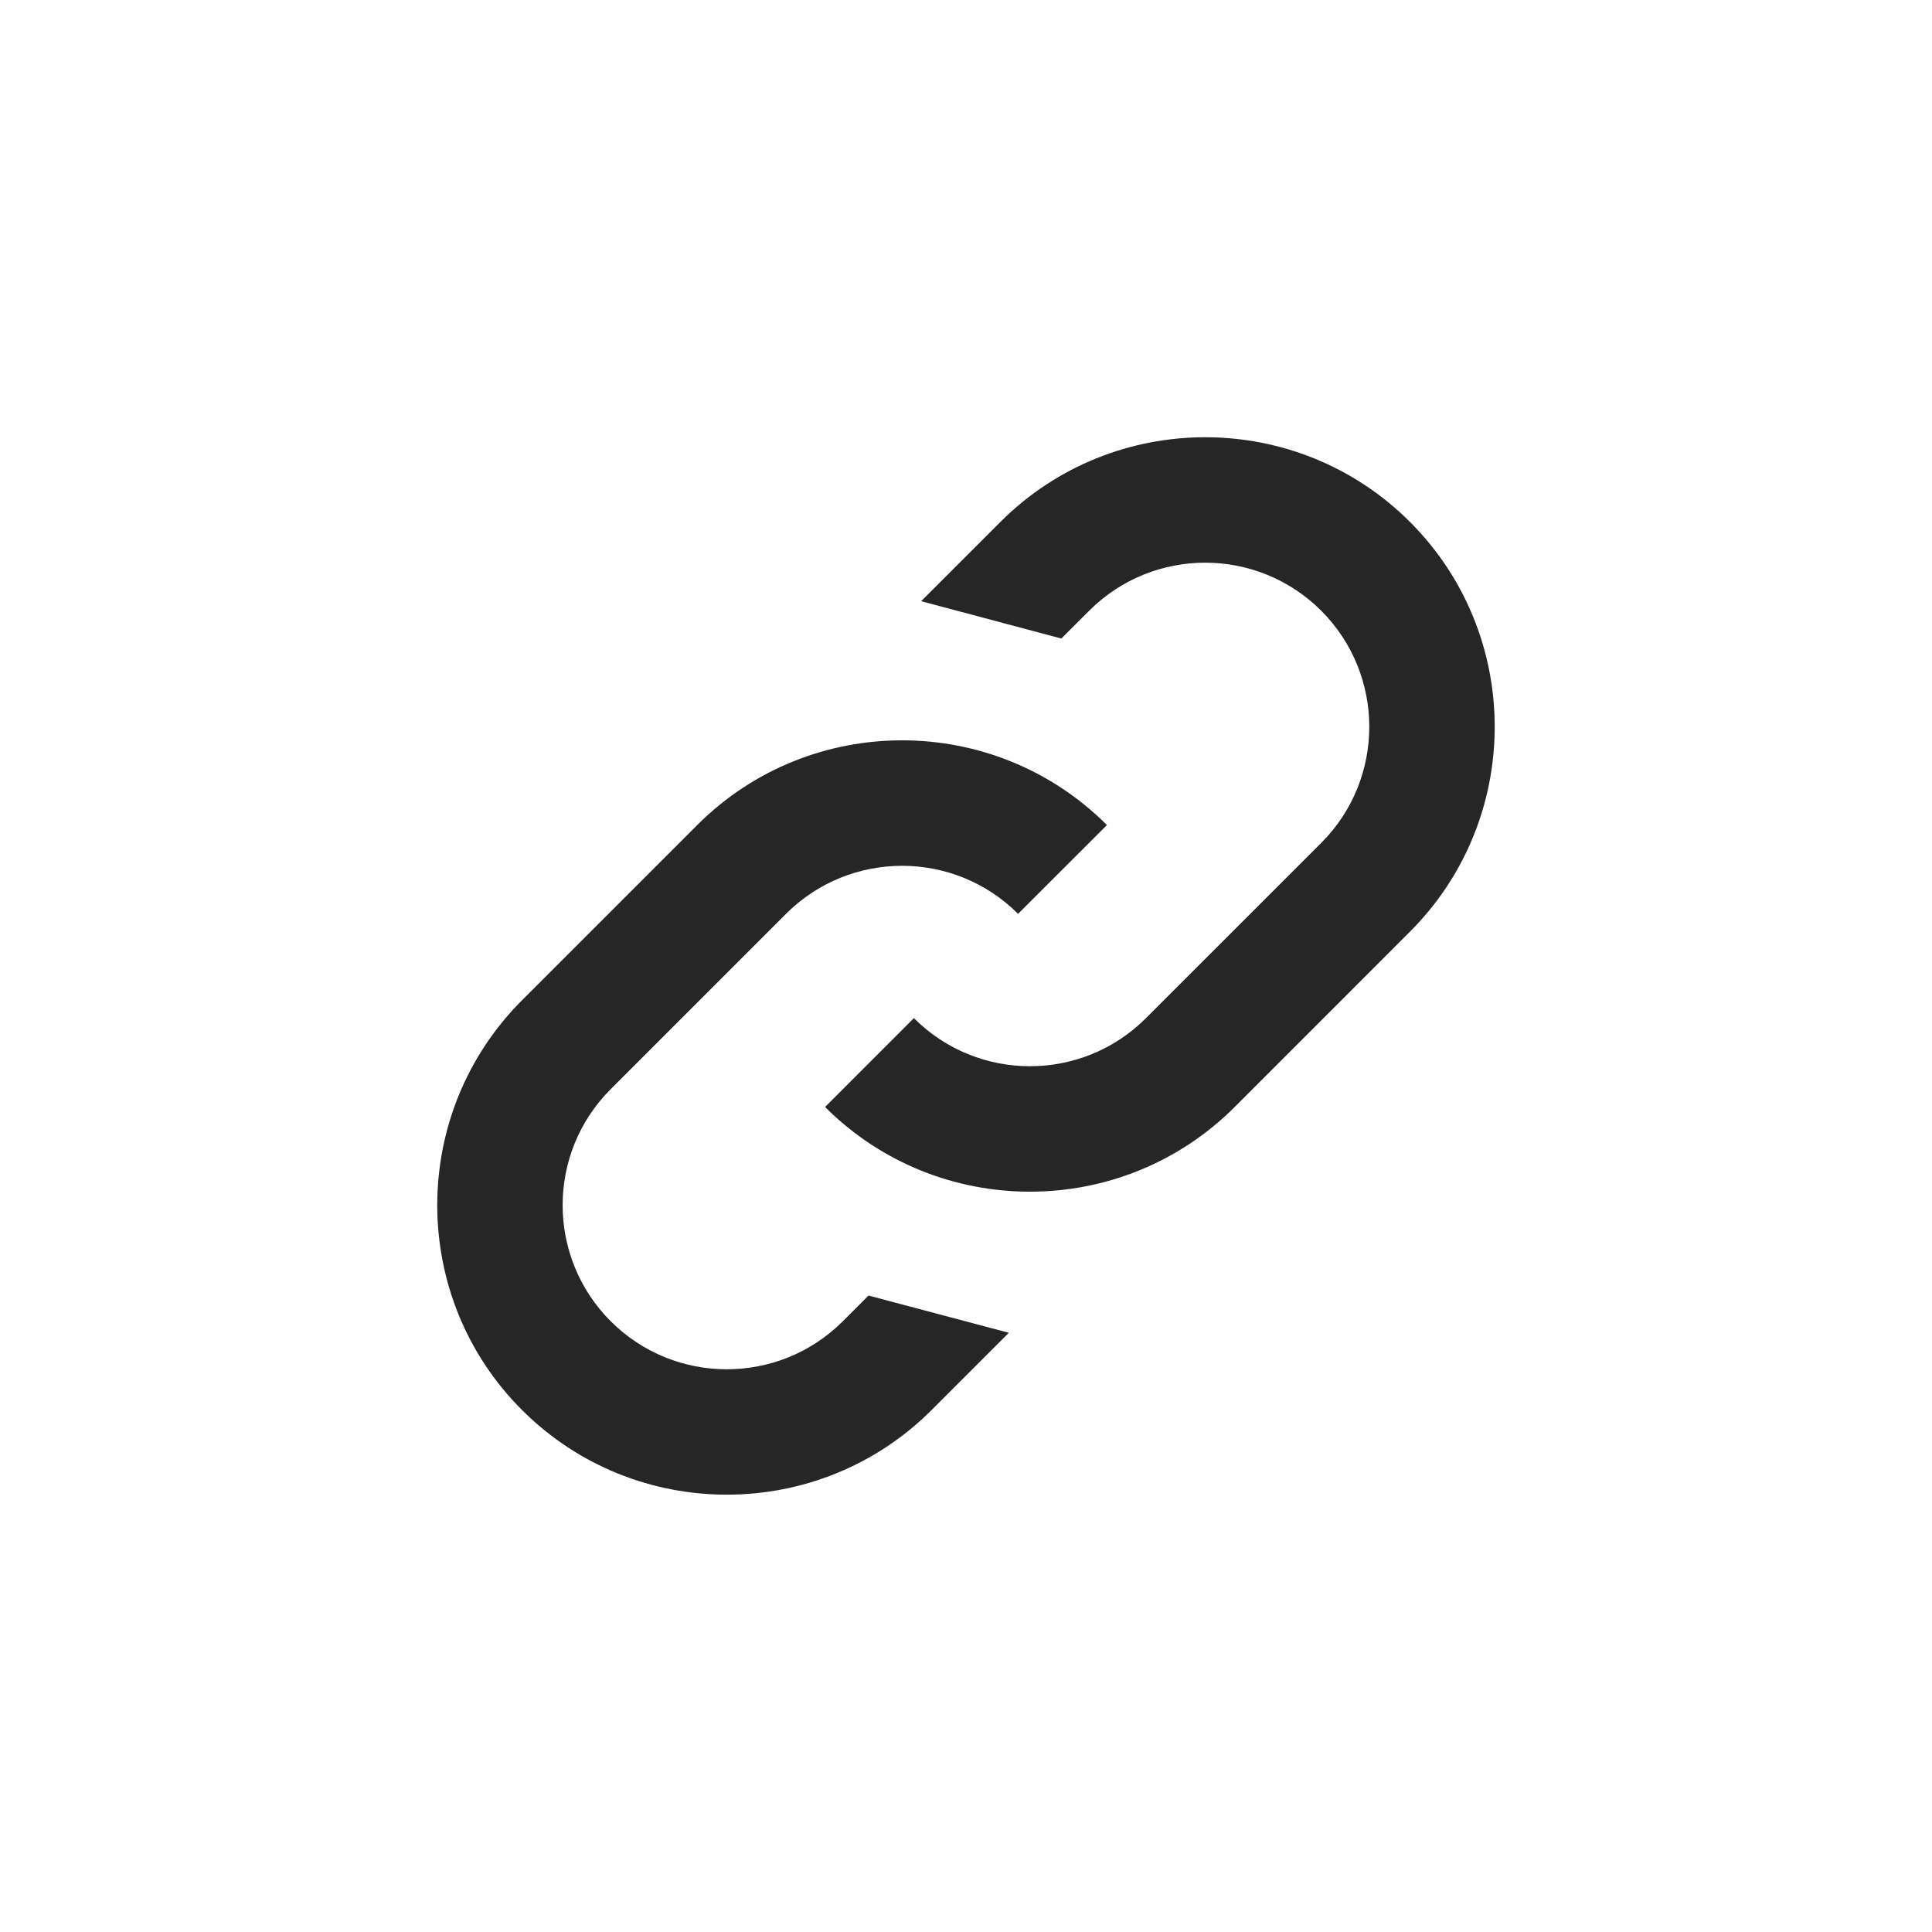
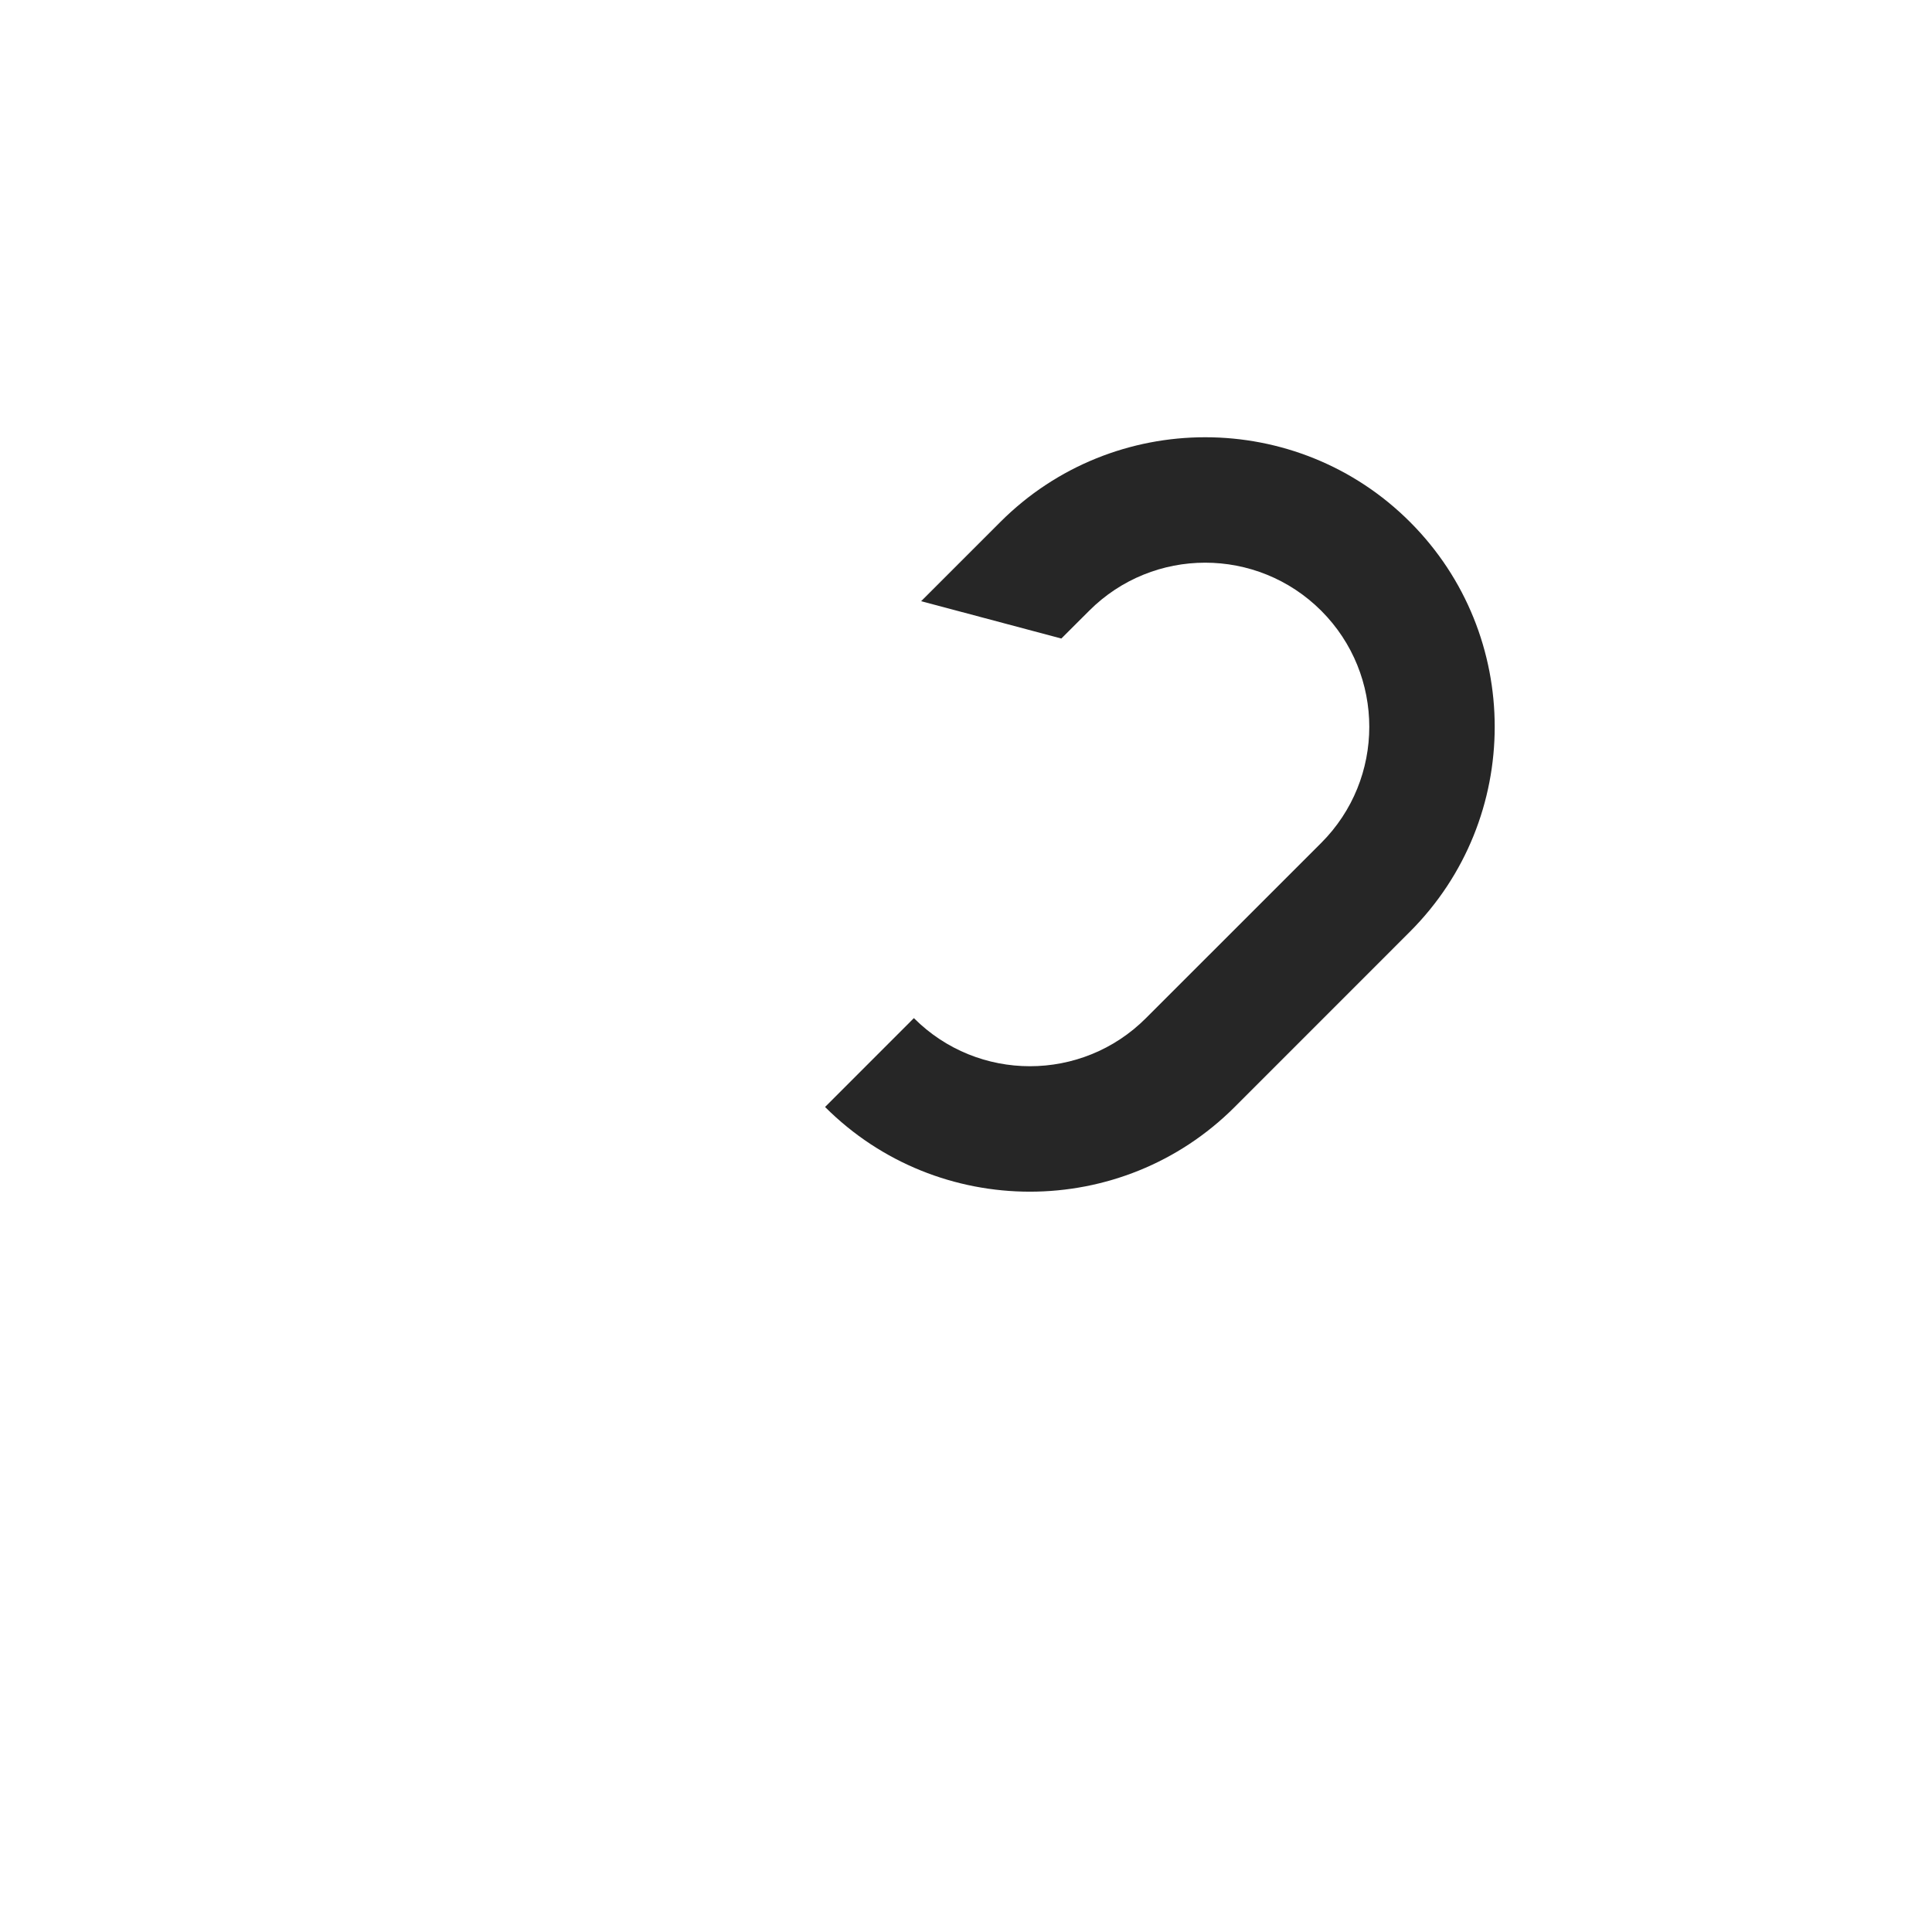
<svg xmlns="http://www.w3.org/2000/svg" version="1.1" id="pos_x5F_o" x="0px" y="0px" width="40px" height="40px" viewBox="137 137 40 40" enable-background="new 137 137 40 40" xml:space="preserve">
  <g>
    <g>
      <path fill="#262626" d="M166.193,147.807c-2.338-2.339-6.143-2.339-8.482,0l-1.64,1.64l2.903,0.773l0.576-0.575    c1.326-1.327,3.477-1.327,4.805,0c1.326,1.327,1.326,3.479,0,4.806l-3.629,3.628c-1.326,1.328-3.479,1.328-4.805,0l0,0    l-1.839,1.84l0,0c2.339,2.338,6.144,2.338,8.481,0l3.629-3.63C168.531,153.95,168.531,150.145,166.193,147.807z" />
    </g>
    <g>
-       <path fill="#262626" d="M154.45,164.355c-1.327,1.326-3.479,1.326-4.806,0c-1.327-1.328-1.327-3.479,0-4.805l3.629-3.629    c1.327-1.327,3.479-1.327,4.805-0.001l0,0l1.84-1.838c-2.34-2.339-6.145-2.339-8.483,0l-3.628,3.628    c-2.339,2.34-2.339,6.145,0,8.482c2.338,2.338,6.144,2.338,8.482,0l1.598-1.598l-2.905-0.771L154.45,164.355z" />
-     </g>
+       </g>
  </g>
</svg>